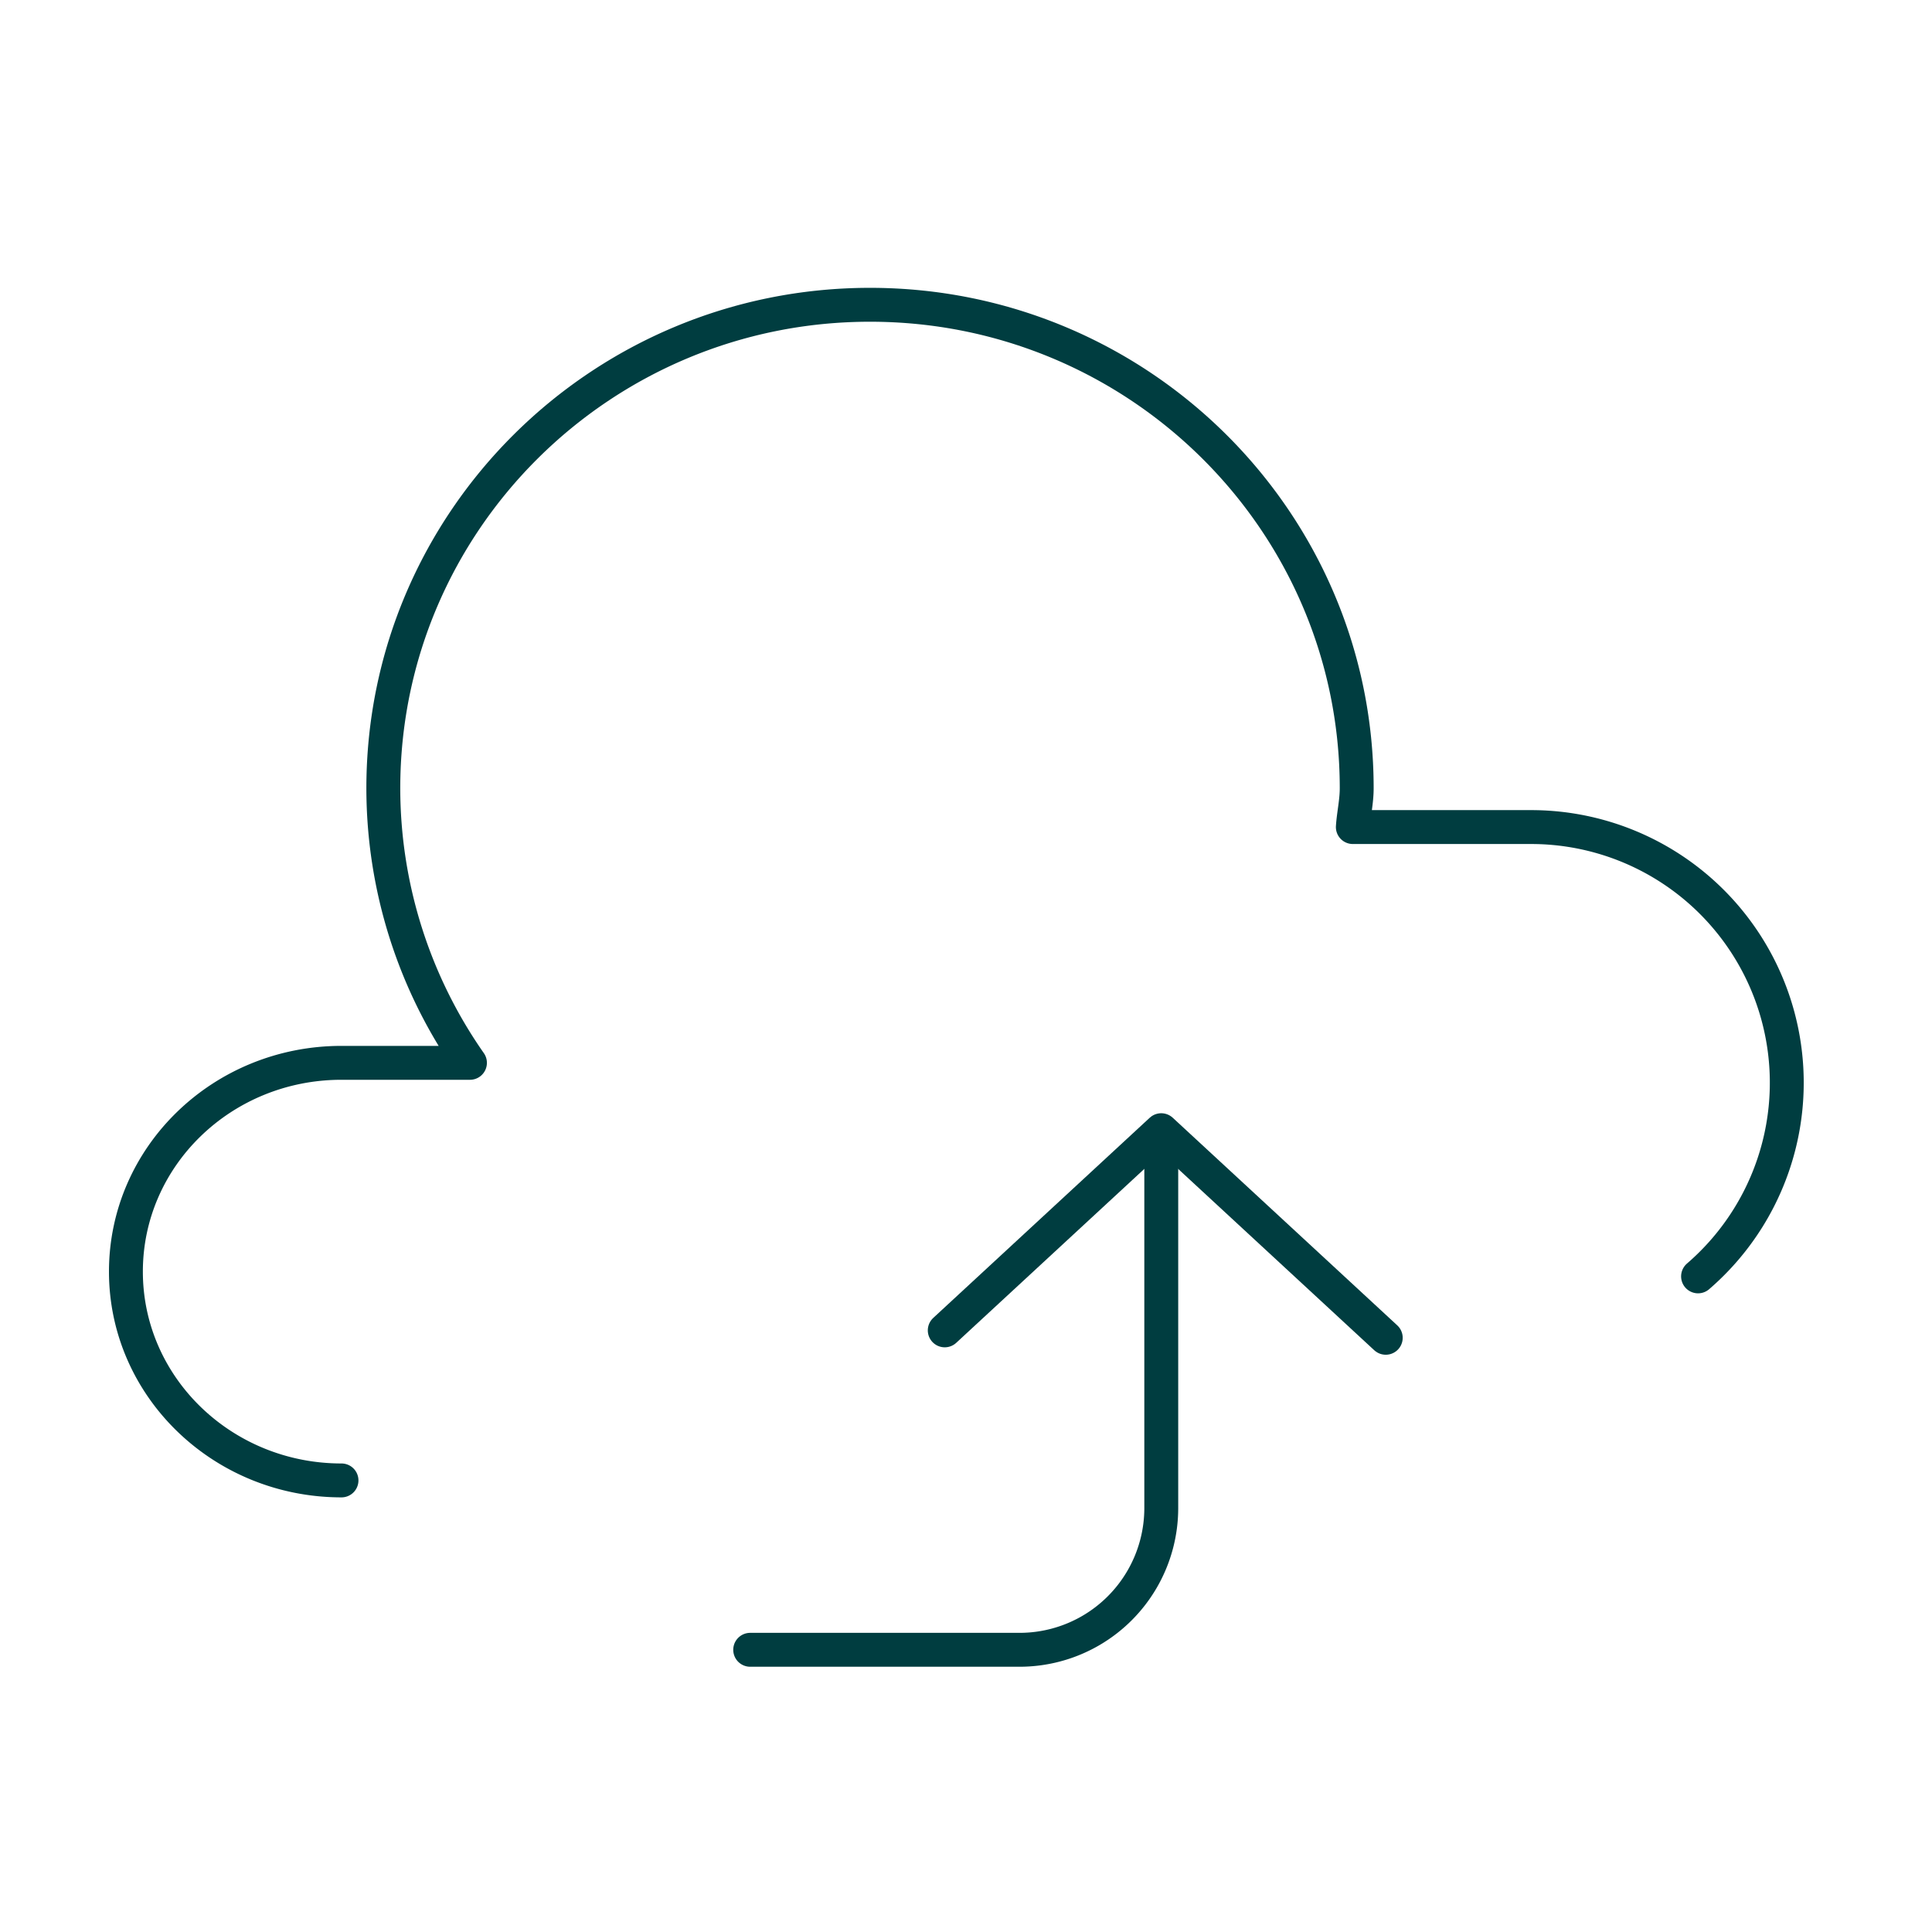
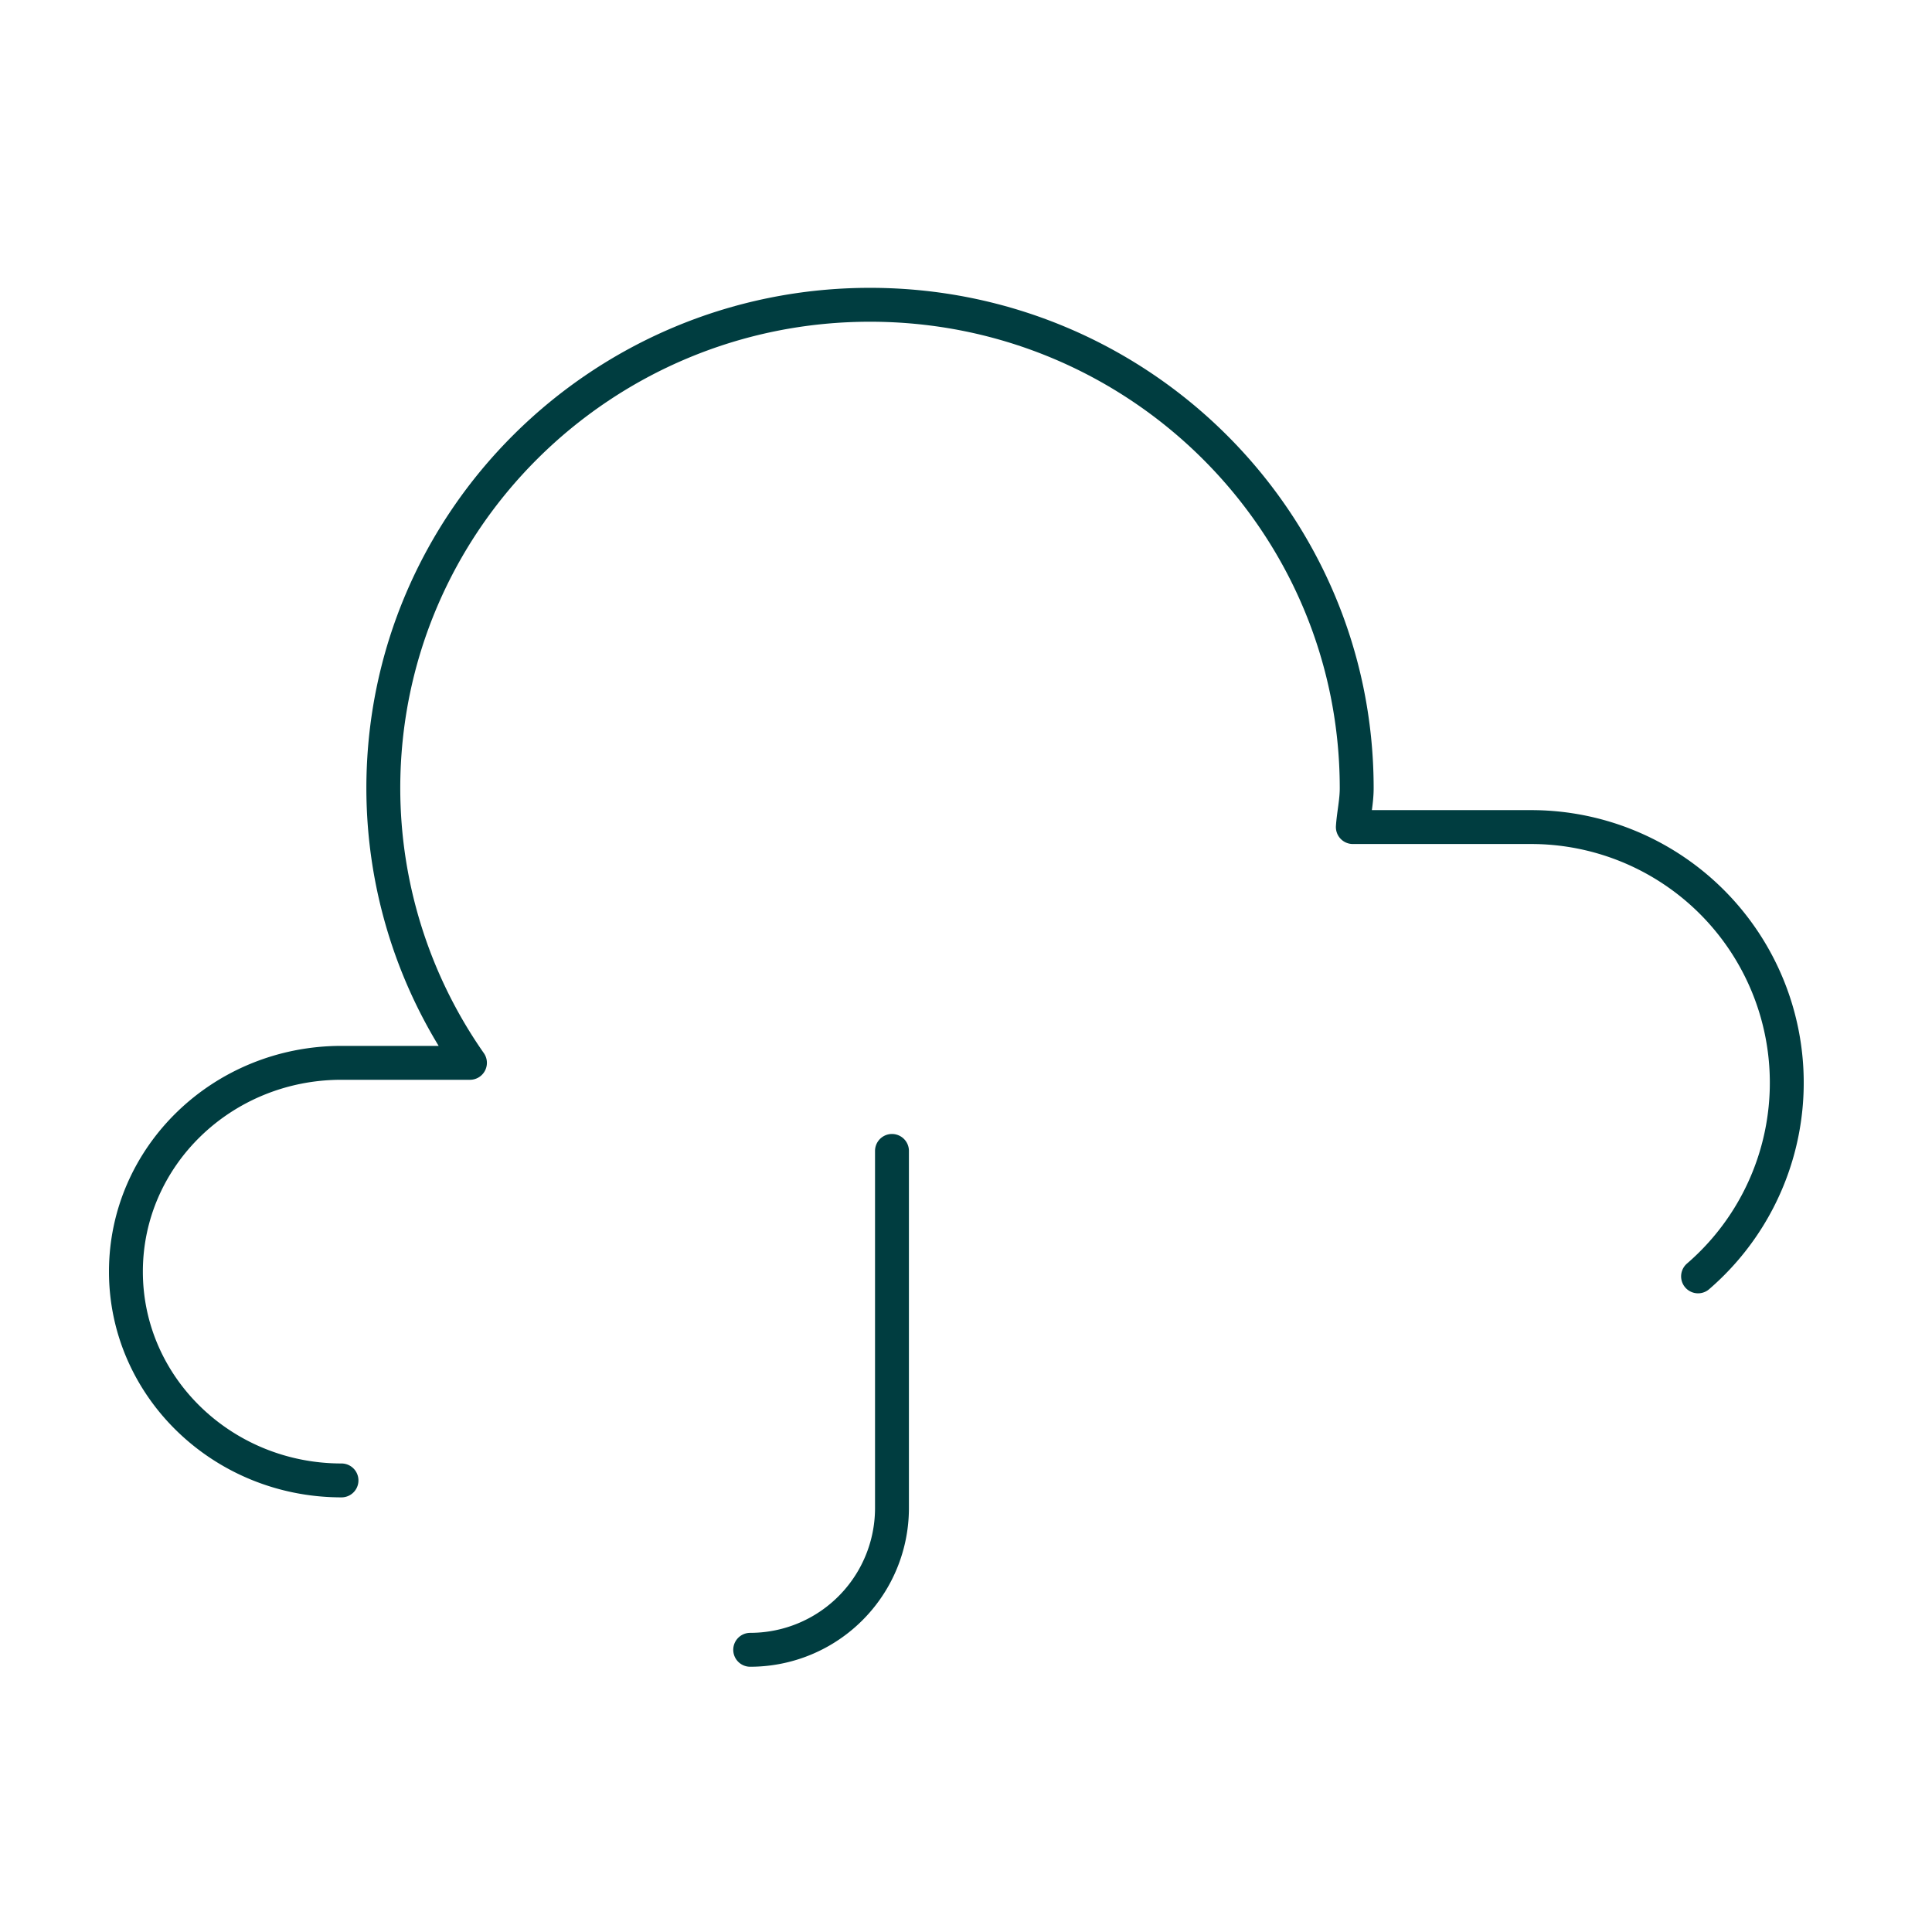
<svg xmlns="http://www.w3.org/2000/svg" width="57" height="57" fill="none">
-   <path d="M22.133 48.674h7.945a4.182 4.182 0 0 0 4.183-4.183V33.956" stroke="#003D40" stroke-linecap="round" stroke-linejoin="round" />
-   <path d="m27.873 39.25 6.387-5.906 6.624 6.125" stroke="#003D40" stroke-linecap="round" stroke-linejoin="round" />
+   <path d="M22.133 48.674a4.182 4.182 0 0 0 4.183-4.183V33.956" stroke="#003D40" stroke-linecap="round" stroke-linejoin="round" />
  <path d="M10.075 43.677c-3.508 0-6.36-2.756-6.36-6.16 0-3.404 2.843-6.16 6.36-6.16h3.79a14.148 14.148 0 0 1-2.556-8.102c0-7.875 6.432-14.263 14.359-14.263 7.928 0 14.359 6.388 14.359 14.263 0 .393-.088.76-.114 1.146h5.259a7.543 7.543 0 0 1 4.926 13.256" stroke="#003D40" stroke-linecap="round" stroke-linejoin="round" />
</svg>